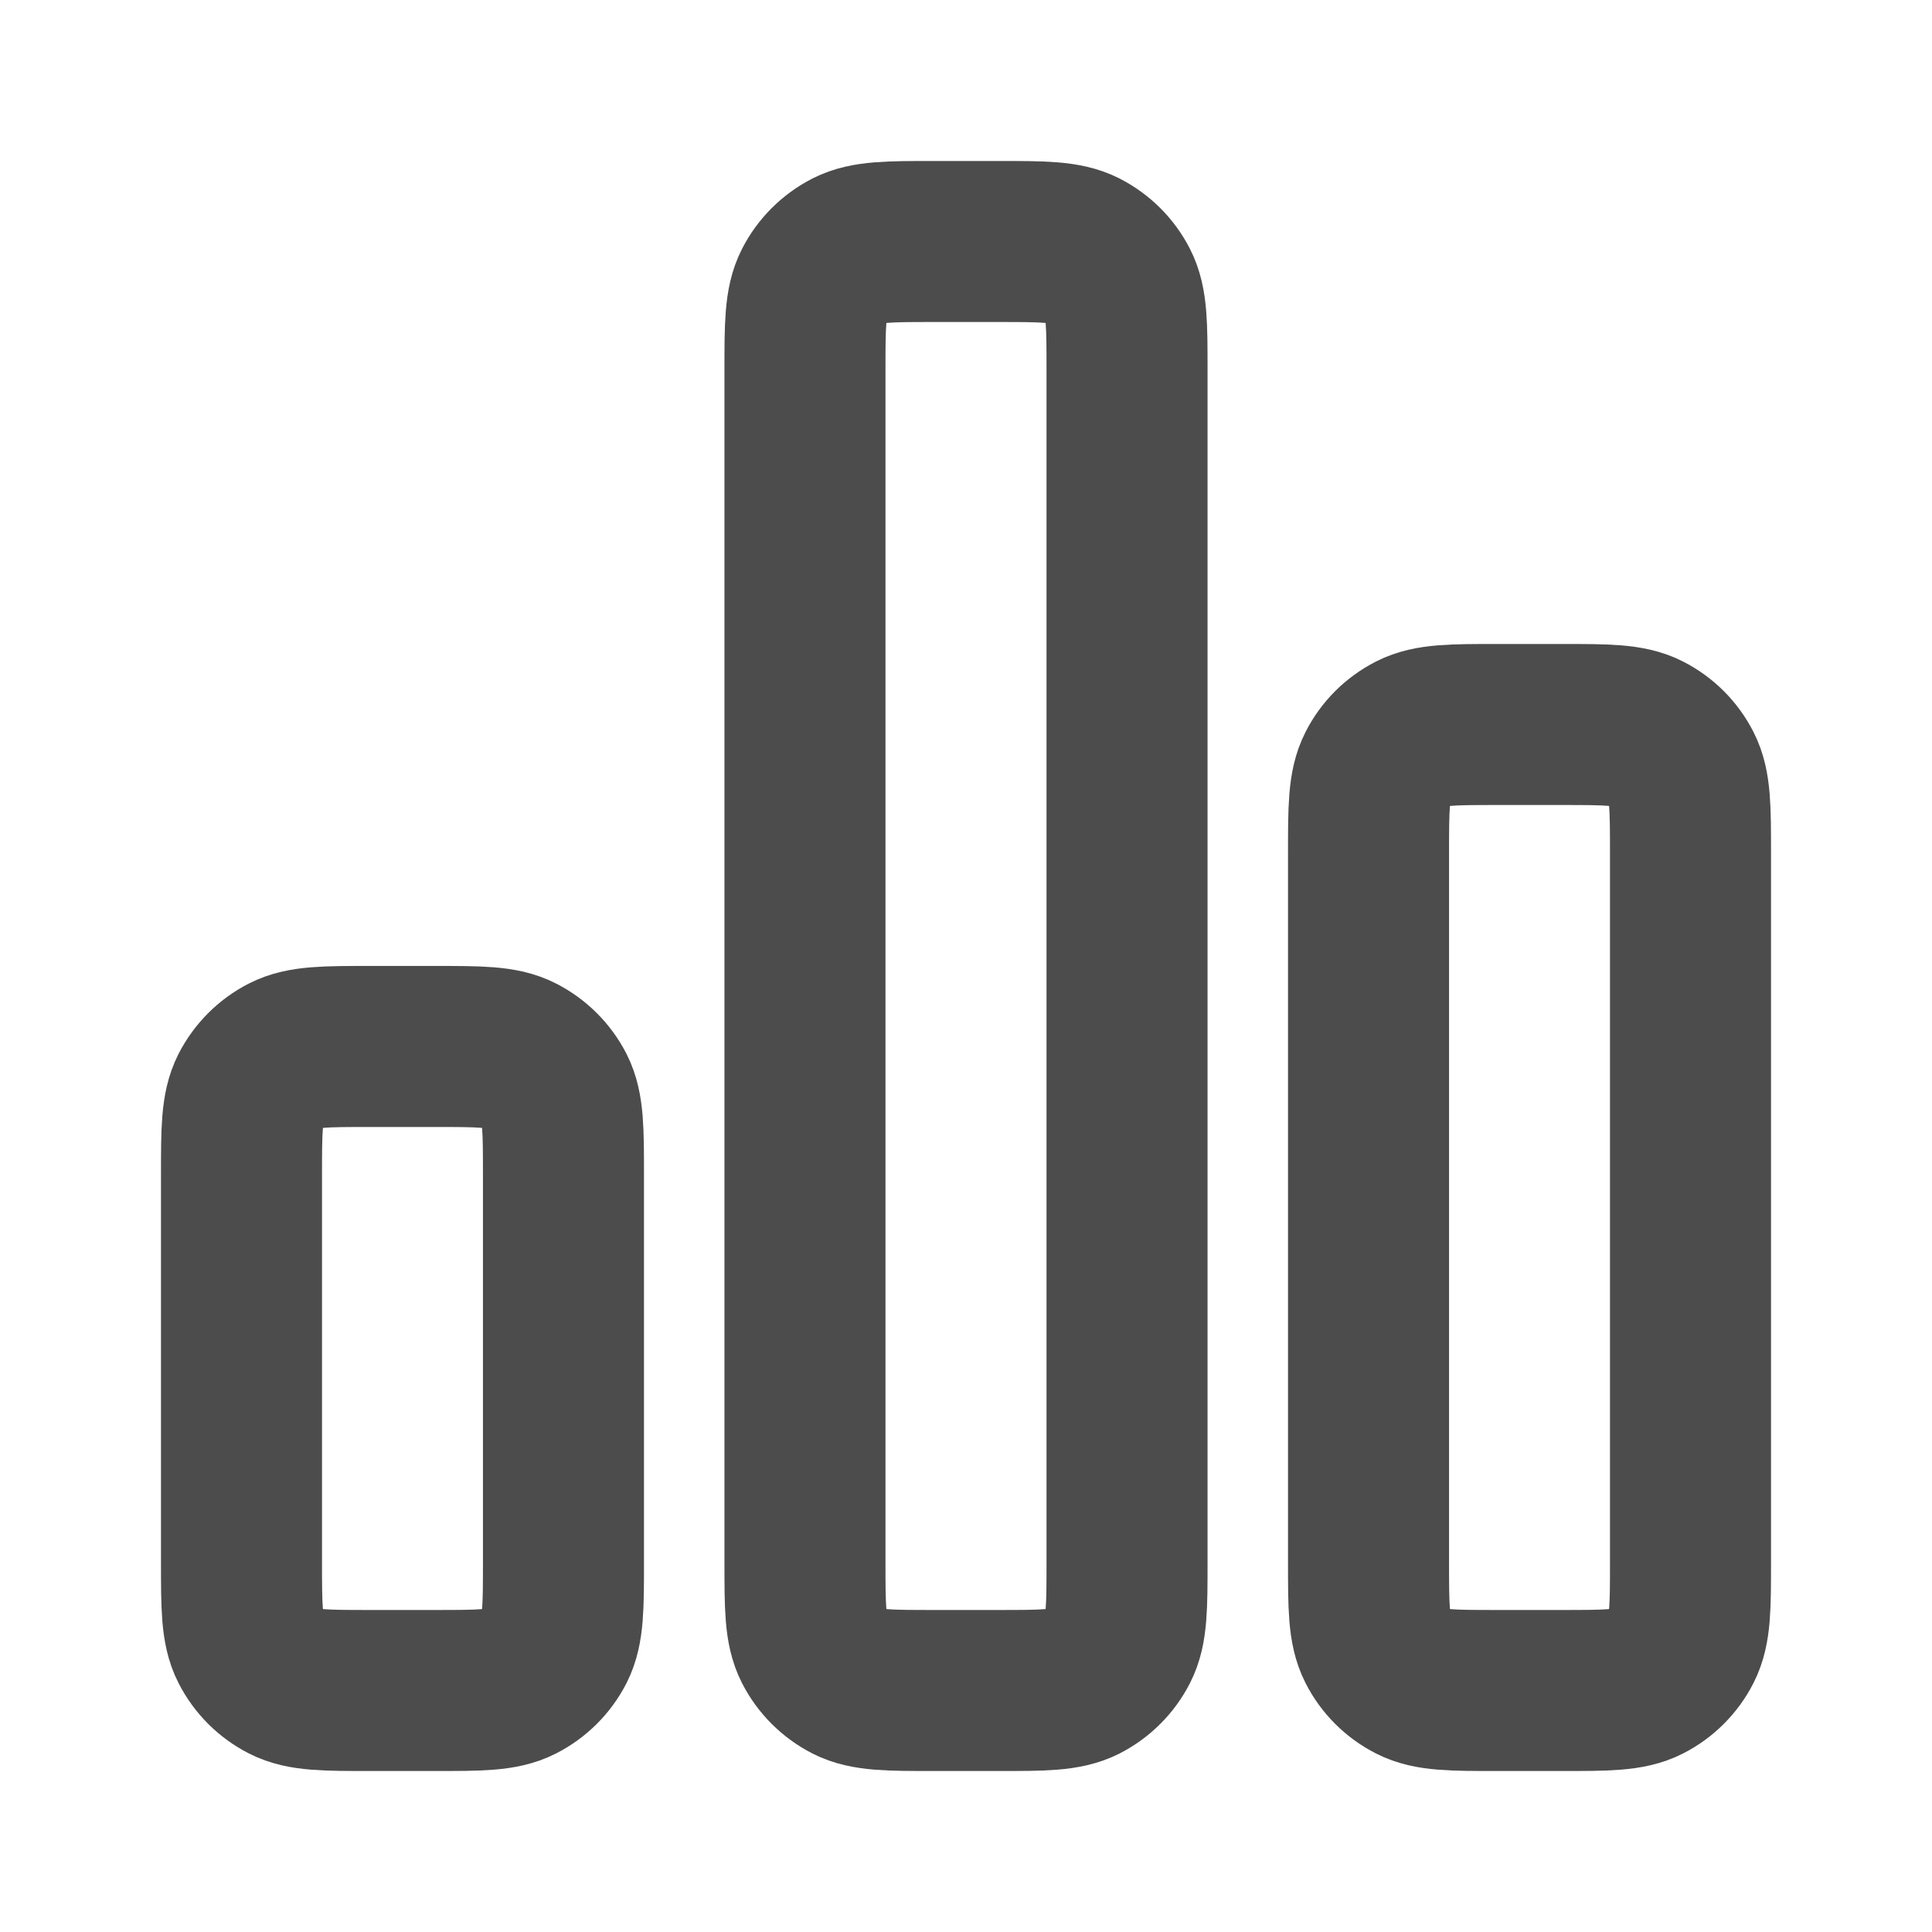
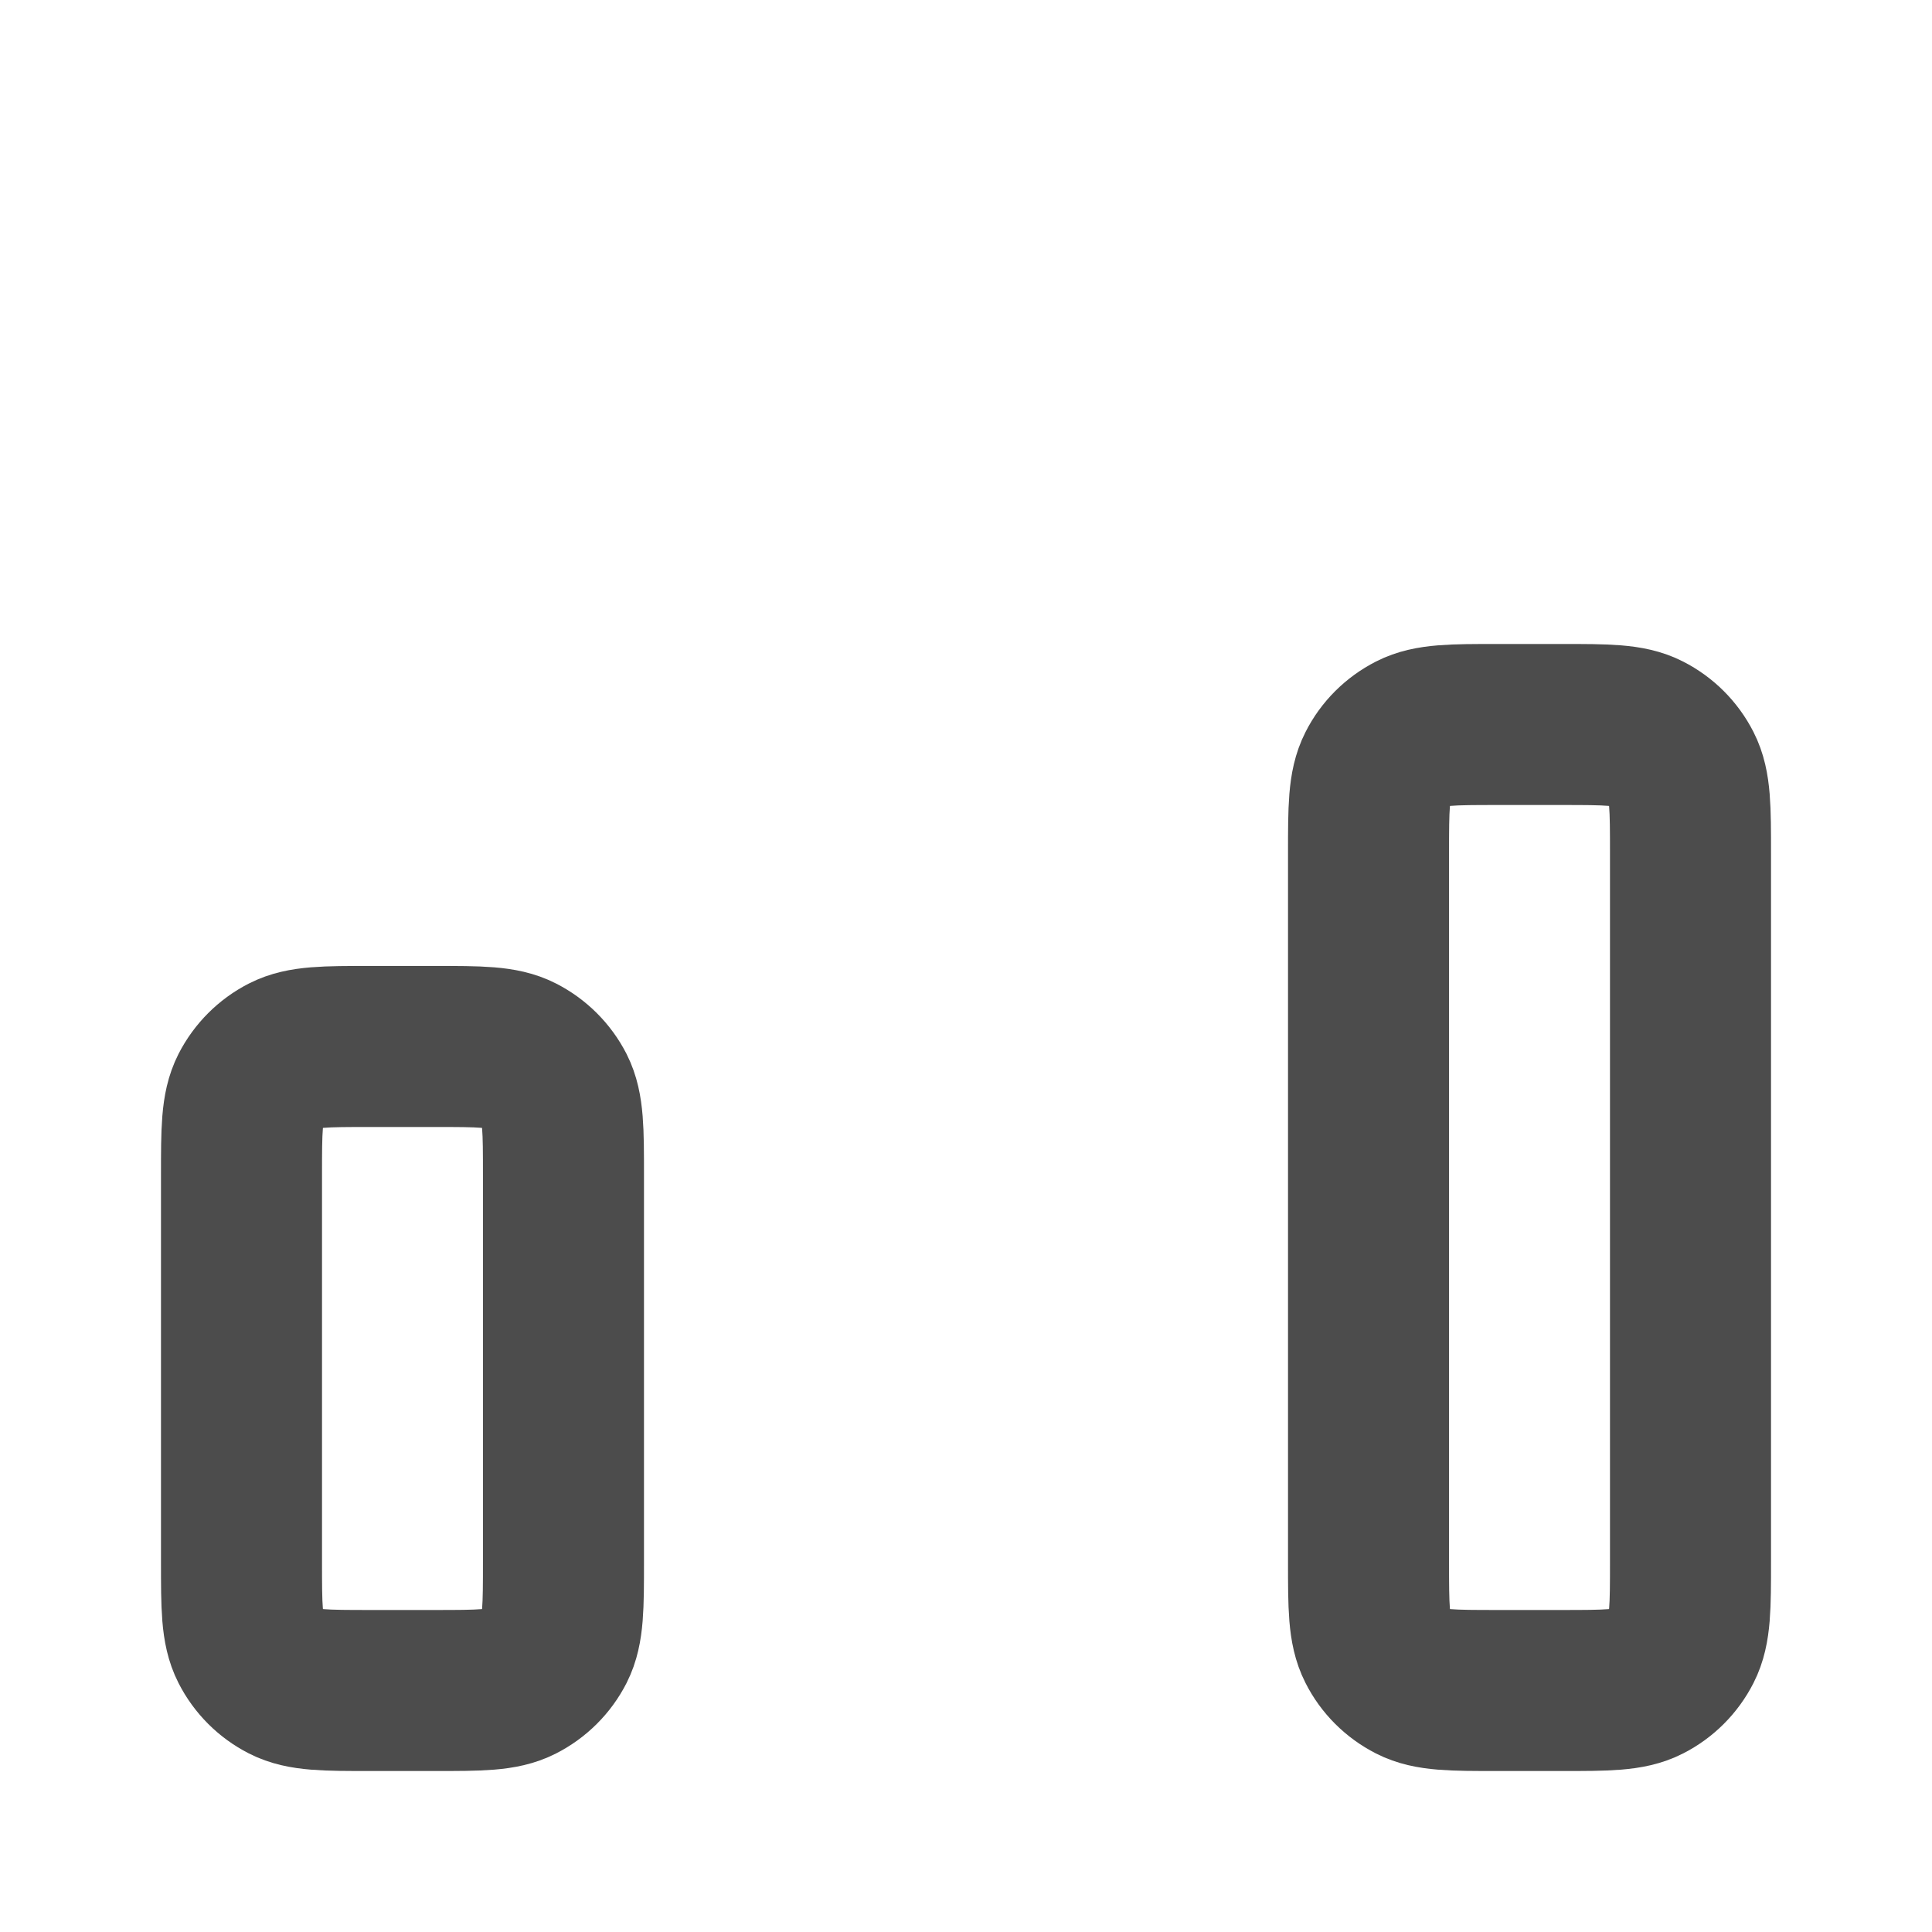
<svg xmlns="http://www.w3.org/2000/svg" width="20" height="20" viewBox="0 0 20 20" fill="none">
  <path d="M2.5 12.167C2.5 11.7 2.5 11.467 2.591 11.288C2.671 11.132 2.798 11.004 2.955 10.924C3.133 10.833 3.367 10.833 3.833 10.833H4.5C4.967 10.833 5.2 10.833 5.378 10.924C5.535 11.004 5.663 11.132 5.743 11.288C5.833 11.467 5.833 11.7 5.833 12.167V16.167C5.833 16.633 5.833 16.867 5.743 17.045C5.663 17.202 5.535 17.329 5.378 17.409C5.2 17.5 4.967 17.5 4.5 17.5H3.833C3.367 17.5 3.133 17.5 2.955 17.409C2.798 17.329 2.671 17.202 2.591 17.045C2.5 16.867 2.5 16.633 2.5 16.167V12.167Z" stroke="#4C4C4C" stroke-width="1.667" stroke-linecap="round" stroke-linejoin="round" />
-   <path d="M8.333 3.833C8.333 3.367 8.333 3.133 8.424 2.955C8.504 2.798 8.632 2.671 8.788 2.591C8.967 2.5 9.2 2.5 9.667 2.5H10.333C10.8 2.5 11.033 2.5 11.212 2.591C11.368 2.671 11.496 2.798 11.576 2.955C11.667 3.133 11.667 3.367 11.667 3.833V16.167C11.667 16.633 11.667 16.867 11.576 17.045C11.496 17.202 11.368 17.329 11.212 17.409C11.033 17.5 10.8 17.5 10.333 17.5H9.667C9.2 17.5 8.967 17.5 8.788 17.409C8.632 17.329 8.504 17.202 8.424 17.045C8.333 16.867 8.333 16.633 8.333 16.167V3.833Z" stroke="#4C4C4C" stroke-width="1.667" stroke-linecap="round" stroke-linejoin="round" />
  <path d="M14.167 8.833C14.167 8.367 14.167 8.133 14.258 7.955C14.337 7.798 14.465 7.671 14.622 7.591C14.8 7.5 15.033 7.5 15.5 7.5H16.167C16.633 7.5 16.867 7.5 17.045 7.591C17.202 7.671 17.329 7.798 17.409 7.955C17.5 8.133 17.5 8.367 17.5 8.833V16.167C17.5 16.633 17.5 16.867 17.409 17.045C17.329 17.202 17.202 17.329 17.045 17.409C16.867 17.5 16.633 17.5 16.167 17.5H15.5C15.033 17.5 14.8 17.5 14.622 17.409C14.465 17.329 14.337 17.202 14.258 17.045C14.167 16.867 14.167 16.633 14.167 16.167V8.833Z" stroke="#4C4C4C" stroke-width="1.667" stroke-linecap="round" stroke-linejoin="round" />
</svg>